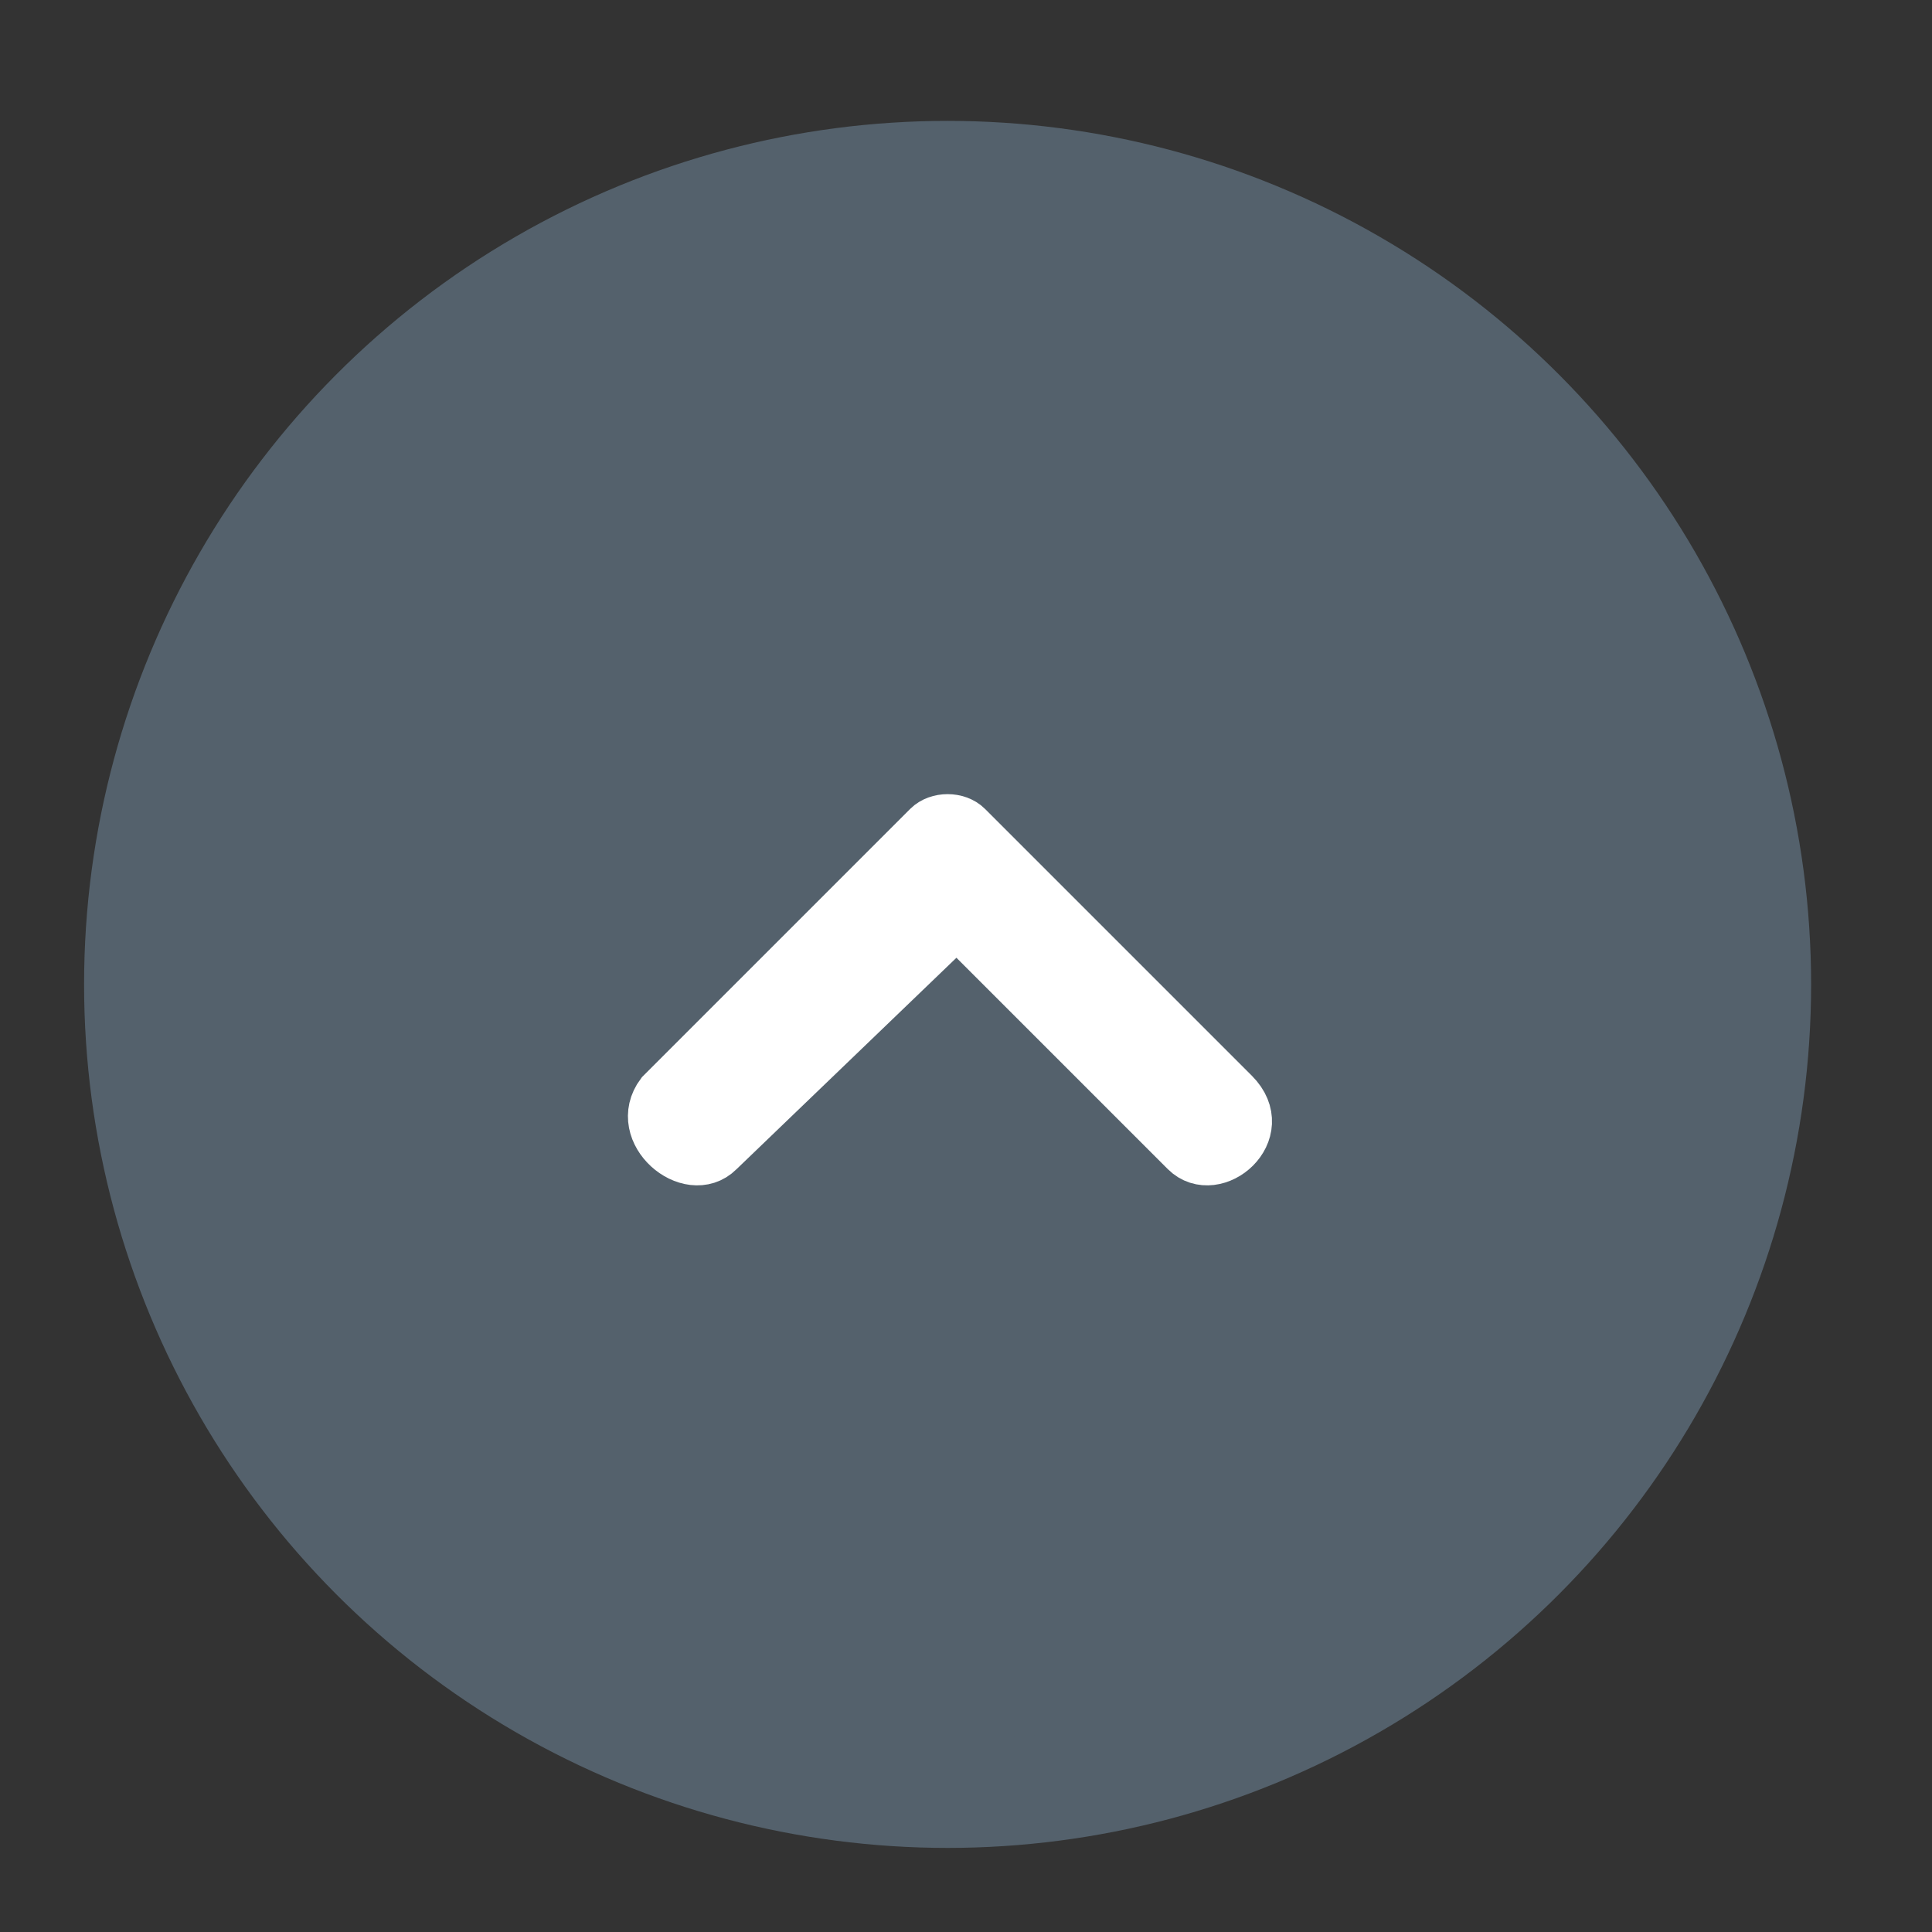
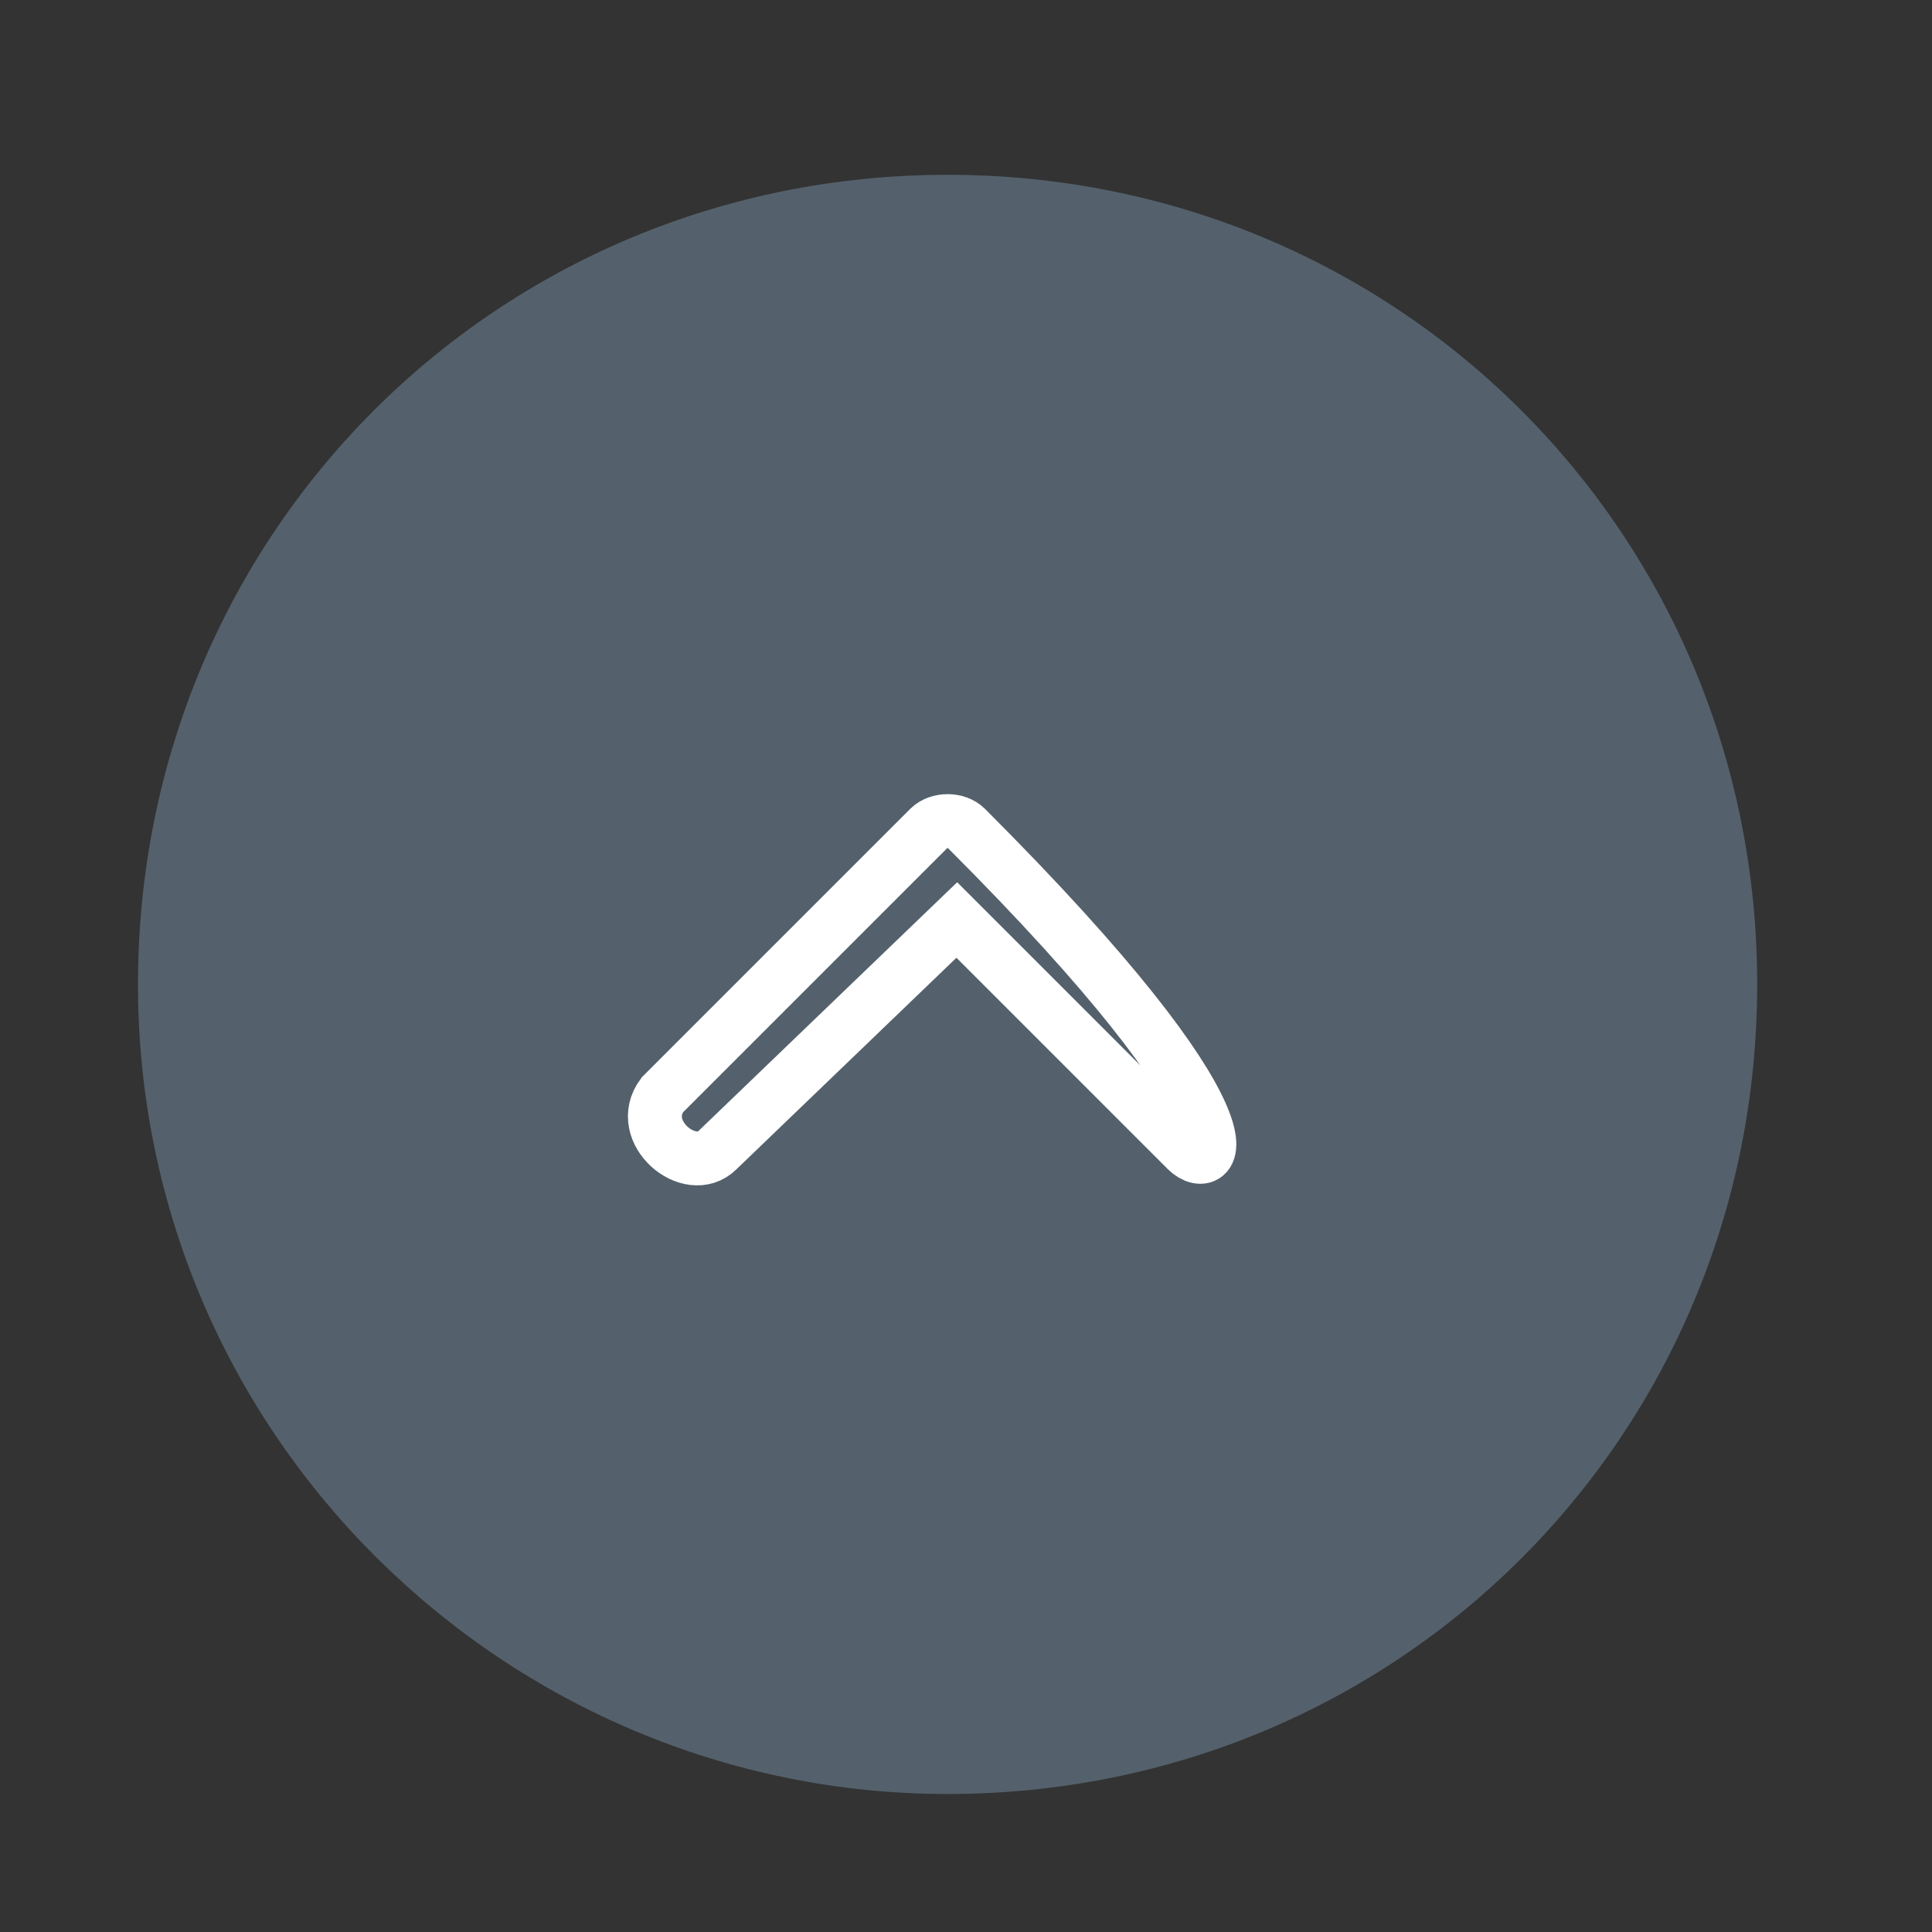
<svg xmlns="http://www.w3.org/2000/svg" version="1.1" id="Capa_1" x="0px" y="0px" viewBox="0 0 21 21" style="enable-background:new 0 0 21 21;" xml:space="preserve">
  <rect x="0" y="0" width="21" height="21" fill="#333333" stroke="none" />
  <style type="text/css">
	.st0{fill:none;stroke:#54616C;stroke-width:2.343;stroke-linecap:round;stroke-linejoin:round;}
	.st1{fill:#54616C;}
	.st2{fill:none;stroke:#54616C;stroke-width:1.172;}
	.st3{fill:#FFFFFF;}
	.st4{fill:none;stroke:#FFFFFF;stroke-width:0.586;stroke-miterlimit:10;}
</style>
-   <line class="st0" x1="10.3" y1="11.3" x2="10.3" y2="11.3" />
  <path class="st1" d="M10.3,19.5c4.9,0,8.8-3.9,8.8-8.8c0-4.9-3.9-8.8-8.8-8.8s-8.8,3.9-8.8,8.8C1.5,15.6,5.5,19.5,10.3,19.5" />
-   <circle class="st2" cx="10.3" cy="10.7" r="8.8" />
-   <path class="st3" d="M12.9,12.5l-2.5-2.5l-2.6,2.5c-0.3,0.3-0.9-0.2-0.6-0.6L10.1,9c0.1-0.1,0.3-0.1,0.4,0l2.9,2.9  C13.8,12.3,13.2,12.8,12.9,12.5z" />
-   <path class="st4" d="M12.9,12.5l-2.5-2.5l-2.6,2.5c-0.3,0.3-0.9-0.2-0.6-0.6L10.1,9c0.1-0.1,0.3-0.1,0.4,0l2.9,2.9  C13.8,12.3,13.2,12.8,12.9,12.5z" />
+   <path class="st4" d="M12.9,12.5l-2.5-2.5l-2.6,2.5c-0.3,0.3-0.9-0.2-0.6-0.6L10.1,9c0.1-0.1,0.3-0.1,0.4,0C13.8,12.3,13.2,12.8,12.9,12.5z" />
</svg>